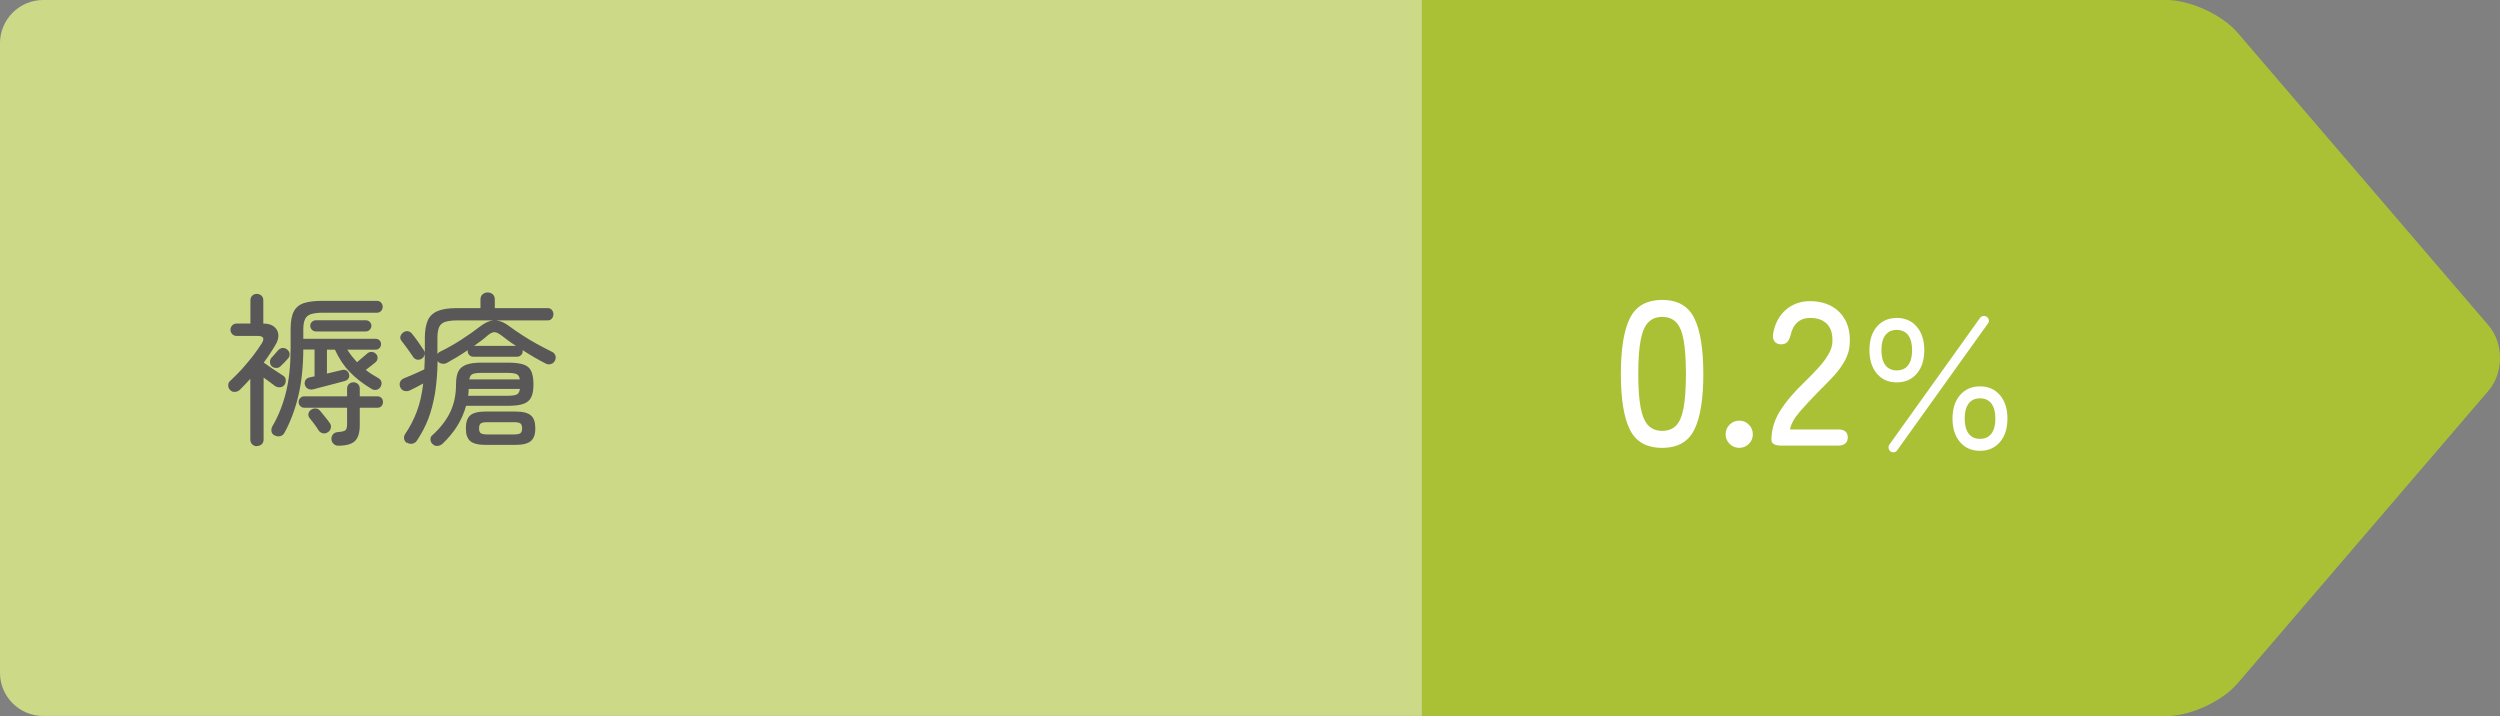
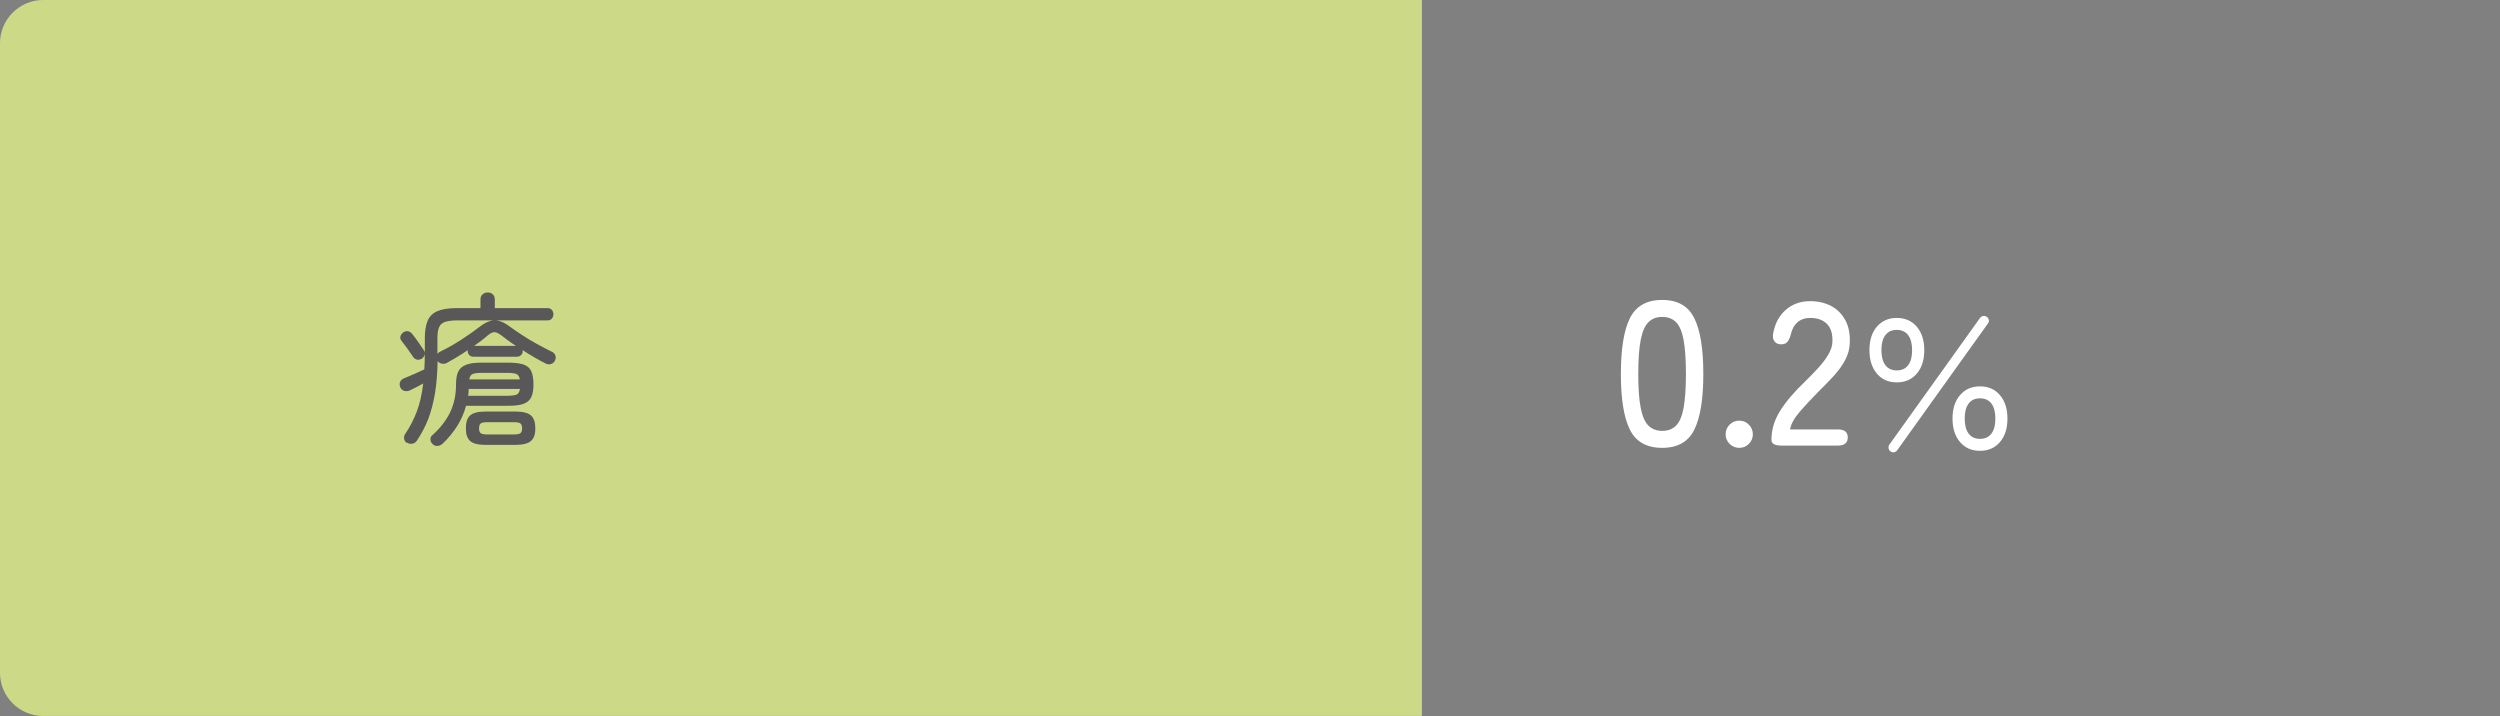
<svg xmlns="http://www.w3.org/2000/svg" width="244.39" height="70" viewBox="0 0 244.39 70">
  <rect x="0" y="0" width="244.39" height="70" fill="#808080" stroke="none" />
  <defs>
    <style>
      .cls-1 {
        fill: #fff;
      }

      .cls-2 {
        fill: #aac136;
      }

      .cls-3 {
        fill: #595757;
      }

      .cls-4 {
        fill: #ccda87;
      }
    </style>
  </defs>
  <g>
-     <path class="cls-2" d="M243.26,31.8L218.74,3.2c-1.51-1.76-4.64-3.2-6.95-3.2h-72.79V70h72.79c2.32,0,5.45-1.44,6.95-3.2l24.52-28.6c1.51-1.76,1.51-4.64,0-6.4Z" />
    <path class="cls-4" d="M4.21,0C1.9,0,0,1.9,0,4.21v61.57c0,2.32,1.9,4.21,4.21,4.21H139V0H4.21Z" />
  </g>
  <g>
-     <path class="cls-3" d="M25.12,43.62c-.18,0-.34-.06-.46-.18s-.19-.27-.19-.46v-5.95c-.17,.18-.34,.36-.5,.54-.17,.18-.34,.36-.52,.53-.14,.13-.3,.2-.49,.21s-.34-.05-.47-.19c-.13-.13-.19-.29-.18-.47,0-.19,.08-.33,.22-.44,.38-.35,.76-.74,1.14-1.15,.37-.42,.72-.84,1.06-1.27,.33-.43,.61-.83,.85-1.21,.31-.49,.18-.74-.38-.74h-2.06c-.18,0-.33-.06-.44-.18s-.17-.26-.17-.42c0-.17,.06-.31,.17-.43,.11-.12,.26-.18,.44-.18h1.34v-2.27c0-.19,.06-.34,.18-.46,.12-.11,.27-.17,.44-.17,.18,0,.33,.06,.46,.17,.12,.11,.18,.26,.18,.46v2.27c.45,0,.8,.1,1.05,.3s.39,.45,.42,.77c.03,.31-.06,.66-.29,1.03-.17,.29-.35,.58-.54,.86-.19,.29-.39,.58-.6,.86,.19,.13,.41,.27,.64,.44,.23,.17,.47,.32,.7,.47s.42,.28,.58,.38c.14,.09,.22,.22,.23,.39,.02,.18-.02,.34-.12,.49-.1,.14-.23,.22-.42,.24-.18,.02-.35-.02-.51-.13-.14-.11-.3-.23-.5-.38-.19-.14-.39-.29-.61-.44v6.05c0,.19-.06,.35-.18,.46-.12,.12-.28,.18-.46,.18Zm1.46-7.79c-.12-.12-.18-.26-.19-.42s.04-.3,.14-.43c.08-.08,.19-.19,.3-.33,.12-.13,.23-.26,.34-.39,.12-.14,.26-.22,.42-.24s.32,.02,.46,.13c.15,.11,.23,.25,.26,.42,.02,.17-.03,.33-.14,.46-.1,.11-.21,.23-.34,.37s-.25,.26-.35,.35c-.12,.14-.26,.21-.43,.22s-.33-.04-.46-.14Zm.29,6.75c-.19-.09-.3-.22-.33-.4-.03-.18,0-.35,.09-.51,.59-1.01,1.03-2.12,1.33-3.34,.3-1.21,.45-2.64,.45-4.28v-1.86c0-.76,.1-1.34,.31-1.74s.54-.67,.99-.82,1.05-.22,1.8-.22h5.34c.17,0,.31,.06,.41,.18,.1,.12,.15,.25,.15,.4s-.05,.28-.15,.4c-.1,.12-.24,.18-.41,.18h-5.33c-.47,0-.84,.05-1.12,.14-.28,.09-.47,.25-.58,.49-.11,.23-.17,.58-.17,1.02v.9h7.07c.15,0,.27,.05,.38,.15,.1,.1,.15,.23,.15,.38,0,.14-.05,.26-.15,.37-.1,.11-.23,.16-.38,.16h-2.77c.14,.22,.29,.44,.45,.64,.16,.2,.33,.4,.5,.59,.16-.14,.34-.29,.54-.46,.2-.17,.35-.3,.46-.39,.13-.12,.27-.17,.44-.16,.17,.01,.3,.08,.41,.19,.12,.12,.17,.26,.16,.42-.01,.17-.08,.3-.21,.41-.1,.07-.24,.19-.42,.34s-.36,.28-.52,.4c.36,.29,.77,.55,1.22,.8,.16,.09,.26,.21,.3,.36,.04,.15,.02,.31-.06,.46-.09,.17-.22,.28-.39,.32-.18,.04-.34,.02-.5-.08-.84-.5-1.55-1.05-2.14-1.66s-1.06-1.33-1.45-2.18h-.78v2.34c.28-.06,.54-.13,.8-.19s.48-.12,.67-.16c.17-.04,.32-.03,.44,.05,.12,.07,.21,.19,.25,.35,.04,.16,.03,.3-.05,.42-.07,.12-.2,.21-.38,.26-.25,.06-.56,.15-.94,.25-.38,.1-.76,.2-1.15,.3-.39,.1-.72,.19-1,.26-.18,.04-.35,.02-.5-.06-.15-.08-.25-.21-.3-.39-.04-.16-.02-.31,.06-.45,.08-.14,.21-.22,.38-.26,.09-.02,.17-.04,.25-.06s.17-.04,.26-.05v-2.62h-1.1c-.01,1.74-.18,3.27-.5,4.59-.32,1.32-.77,2.5-1.34,3.54-.09,.17-.22,.28-.4,.33-.18,.05-.36,.03-.53-.06Zm6.19,.99c-.17,0-.32-.06-.45-.18-.13-.12-.2-.27-.21-.46-.01-.18,.04-.34,.15-.47,.11-.13,.27-.21,.47-.22,.39-.03,.64-.09,.75-.18,.11-.09,.16-.3,.16-.63v-1.57h-4.18c-.16,0-.29-.06-.4-.17-.11-.11-.16-.24-.16-.39s.05-.28,.16-.39c.11-.11,.24-.17,.4-.17h4.18v-.74c0-.19,.06-.34,.18-.46,.12-.11,.27-.17,.44-.17s.32,.06,.44,.17c.12,.11,.18,.26,.18,.46v.74h1.71c.18,0,.32,.06,.42,.17,.1,.11,.14,.24,.14,.39s-.05,.28-.14,.39c-.1,.11-.23,.17-.42,.17h-1.71v1.7c0,.71-.15,1.23-.46,1.54-.3,.31-.86,.47-1.67,.47Zm-1.04-1.3c-.15,.1-.31,.12-.48,.08-.17-.04-.3-.14-.4-.29-.11-.18-.25-.39-.43-.63-.18-.24-.34-.43-.46-.58-.1-.14-.13-.29-.09-.44,.04-.15,.12-.27,.26-.36,.15-.1,.31-.14,.47-.12,.17,.02,.31,.1,.42,.25,.12,.14,.27,.33,.46,.56,.19,.23,.35,.44,.46,.61,.12,.15,.15,.31,.11,.5-.04,.18-.15,.33-.34,.43Zm-1.15-9.87c-.15,0-.28-.06-.38-.17-.11-.11-.16-.24-.16-.38,0-.15,.05-.28,.16-.38,.11-.11,.23-.16,.38-.16h4.9c.15,0,.28,.05,.38,.16,.11,.11,.16,.23,.16,.38,0,.14-.05,.26-.16,.38-.11,.11-.23,.17-.38,.17h-4.9Z" />
    <path class="cls-3" d="M39.76,43.3c-.15-.11-.23-.25-.26-.42-.02-.17,.02-.33,.11-.46,.47-.69,.85-1.43,1.14-2.2s.5-1.68,.62-2.73c-.24,.13-.47,.25-.71,.38-.24,.12-.45,.23-.63,.31-.18,.07-.36,.08-.54,.02-.18-.06-.3-.19-.38-.38-.06-.19-.06-.37,.02-.52,.08-.15,.21-.26,.39-.33,.15-.06,.34-.14,.58-.24,.24-.1,.48-.2,.73-.32,.25-.12,.47-.22,.65-.3,.03-.51,.05-1.07,.05-1.68v-1.38c0-.73,.1-1.3,.29-1.73,.19-.43,.52-.73,.98-.92,.46-.19,1.08-.28,1.87-.28h2.3v-.85c0-.21,.07-.38,.21-.5,.14-.12,.3-.18,.5-.18s.35,.06,.49,.18c.13,.12,.2,.28,.2,.5v.85h5.17c.17,0,.31,.06,.41,.18,.1,.12,.15,.26,.15,.42s-.05,.3-.15,.42c-.1,.12-.24,.18-.41,.18h-5.04c.21,.02,.43,.08,.65,.18s.45,.24,.68,.42c.35,.26,.76,.54,1.22,.84,.46,.3,.95,.6,1.45,.87,.5,.28,.98,.52,1.42,.74,.17,.07,.29,.19,.36,.35,.07,.16,.06,.33-.02,.51-.08,.17-.2,.29-.38,.35-.18,.06-.35,.05-.51-.03-.74-.37-1.5-.82-2.29-1.33,0,.03,.02,.07,.02,.11,0,.15-.05,.28-.16,.38-.11,.11-.23,.16-.38,.16h-4.3c-.15,0-.28-.05-.38-.16-.11-.11-.16-.23-.16-.38,0-.05,0-.09,.02-.11-.34,.23-.69,.46-1.04,.67-.35,.21-.69,.41-1.02,.59-.15,.08-.31,.1-.48,.07-.17-.03-.31-.11-.42-.25-.02,1.19-.11,2.25-.26,3.18-.16,.92-.38,1.75-.66,2.49-.29,.74-.66,1.43-1.1,2.1-.11,.16-.25,.26-.44,.3-.19,.04-.36,.01-.52-.1Zm1.41-8.21c-.16,.09-.31,.1-.46,.05s-.27-.15-.35-.29c-.14-.21-.32-.47-.54-.78-.22-.3-.42-.56-.59-.78-.11-.15-.13-.3-.07-.46,.06-.15,.16-.27,.3-.36,.16-.1,.32-.12,.47-.08,.15,.04,.29,.14,.39,.29,.18,.22,.38,.49,.59,.79,.21,.3,.39,.56,.53,.78,.1,.14,.11,.29,.06,.46-.06,.17-.16,.29-.31,.38Zm1.12,8.32c-.13-.12-.2-.26-.21-.44-.01-.18,.05-.32,.18-.42,.77-.69,1.35-1.44,1.74-2.24,.39-.8,.58-1.72,.58-2.75,0-.52,.07-.94,.22-1.24,.14-.3,.4-.52,.76-.66,.36-.14,.87-.21,1.52-.21h2.54c.67,0,1.19,.06,1.55,.18,.36,.12,.62,.34,.76,.65,.14,.31,.22,.74,.22,1.28s-.07,.97-.22,1.27c-.14,.3-.4,.52-.76,.65-.36,.13-.88,.19-1.55,.19h-4.06c-.38,1.39-1.15,2.62-2.29,3.7-.14,.13-.3,.2-.49,.22s-.35-.04-.49-.18Zm.48-8.82s.07-.08,.11-.12c.04-.04,.09-.07,.14-.09,.66-.32,1.34-.7,2.04-1.15,.7-.45,1.31-.88,1.85-1.3,.45-.35,.87-.55,1.28-.61h-3.46c-.51,0-.91,.05-1.2,.14s-.49,.27-.6,.51c-.11,.25-.17,.6-.17,1.07v1.54Zm4.7,8.9c-.73,0-1.23-.13-1.51-.38-.28-.25-.42-.66-.42-1.24s.14-1.01,.42-1.26c.28-.25,.79-.38,1.51-.38h2.91c.73,0,1.23,.13,1.52,.38,.29,.25,.43,.67,.43,1.26s-.14,.99-.43,1.24c-.29,.25-.79,.38-1.52,.38h-2.91Zm-1.71-4.8h3.82c.43,0,.73-.04,.91-.11,.18-.07,.29-.26,.34-.56h-5.01c-.01,.11-.02,.22-.02,.33,0,.11-.02,.23-.04,.34Zm.1-1.6h4.96c-.04-.28-.16-.45-.34-.53-.19-.07-.48-.11-.89-.11h-2.51c-.41,0-.7,.04-.87,.11-.18,.07-.29,.25-.34,.53Zm.48-3.28h4.1c-.27-.17-.52-.34-.75-.51-.23-.17-.45-.34-.66-.5-.29-.22-.52-.33-.7-.33-.18,0-.41,.11-.67,.33-.18,.16-.38,.33-.61,.5-.22,.17-.46,.34-.7,.51Zm1.31,8.66h2.56c.33,0,.55-.04,.66-.12,.11-.08,.17-.24,.17-.47s-.06-.41-.17-.49c-.11-.08-.33-.12-.66-.12h-2.56c-.32,0-.54,.04-.65,.12-.11,.08-.17,.24-.17,.49s.06,.39,.17,.47c.11,.08,.33,.12,.65,.12Z" />
  </g>
  <g>
    <path class="cls-1" d="M162.49,43.78c-1.52,0-2.57-.59-3.16-1.78-.59-1.19-.88-3-.88-5.44s.29-4.26,.88-5.45,1.64-1.79,3.16-1.79,2.55,.6,3.14,1.79,.88,3.01,.88,5.45-.29,4.25-.88,5.44c-.59,1.19-1.63,1.78-3.14,1.78Zm0-1.66c.56,0,1.01-.17,1.35-.51,.34-.34,.59-.92,.74-1.73,.15-.81,.23-1.92,.23-3.32s-.08-2.53-.23-3.34-.4-1.39-.74-1.73c-.34-.34-.79-.51-1.35-.51s-.99,.17-1.34,.51-.6,.92-.76,1.73c-.16,.81-.24,1.93-.24,3.34s.08,2.51,.24,3.32c.16,.81,.41,1.39,.76,1.73s.79,.51,1.34,.51Z" />
    <path class="cls-1" d="M170.03,43.78c-.37,0-.69-.13-.95-.39s-.39-.57-.39-.93,.13-.69,.39-.95c.26-.26,.58-.39,.95-.39s.67,.13,.93,.39c.26,.26,.39,.58,.39,.95s-.13,.67-.39,.93c-.26,.26-.57,.39-.93,.39Z" />
    <path class="cls-1" d="M174.13,43.56c-.64,0-.96-.19-.96-.56,0-.99,.28-1.93,.85-2.84,.57-.91,1.39-1.87,2.47-2.9,.45-.44,.88-.88,1.27-1.31,.39-.43,.72-.86,.97-1.29,.25-.43,.39-.84,.4-1.24,.03-.79-.15-1.37-.54-1.76s-.93-.58-1.64-.58c-.49,0-.91,.14-1.24,.43-.33,.29-.55,.7-.66,1.23-.08,.29-.19,.52-.32,.68-.13,.16-.34,.24-.62,.24s-.48-.09-.63-.27c-.15-.18-.2-.43-.15-.75,.17-.99,.58-1.77,1.23-2.34,.65-.57,1.44-.86,2.39-.86,.77,0,1.46,.16,2.05,.47,.59,.31,1.05,.77,1.38,1.37,.33,.6,.48,1.33,.45,2.18-.01,.63-.17,1.21-.46,1.75s-.67,1.06-1.14,1.57-.99,1.04-1.56,1.6c-.64,.65-1.22,1.28-1.75,1.89-.53,.61-.84,1.18-.93,1.71h4.68c.64,0,.96,.26,.96,.78s-.32,.8-.96,.8h-5.54Z" />
    <path class="cls-1" d="M185.42,37.38c-.81,0-1.46-.28-1.94-.85s-.73-1.33-.73-2.3,.24-1.74,.73-2.3,1.13-.85,1.94-.85,1.46,.28,1.95,.85c.49,.57,.74,1.33,.74,2.3s-.25,1.74-.74,2.3c-.49,.57-1.14,.85-1.95,.85Zm0-1.17c.49,0,.86-.17,1.12-.52s.38-.83,.38-1.46-.13-1.12-.38-1.46-.63-.52-1.12-.52-.86,.17-1.12,.52-.38,.83-.38,1.46,.13,1.12,.38,1.46,.63,.52,1.12,.52Zm-.61,7.92c-.11-.09-.17-.19-.19-.32-.02-.13,0-.25,.08-.35l8.86-12.38c.09-.11,.19-.17,.31-.19,.12-.02,.24,0,.34,.08,.12,.07,.19,.18,.21,.31,.02,.13-.01,.25-.1,.36l-8.86,12.38c-.08,.11-.18,.17-.3,.19s-.25,0-.35-.08Zm8.75-.06c-.81,0-1.46-.28-1.95-.85-.49-.57-.74-1.33-.74-2.3s.25-1.74,.74-2.3c.49-.57,1.14-.85,1.95-.85s1.45,.28,1.94,.85c.49,.57,.74,1.33,.74,2.3s-.25,1.74-.74,2.3c-.49,.57-1.14,.85-1.94,.85Zm0-1.17c.49,0,.86-.17,1.12-.52s.38-.83,.38-1.46-.13-1.12-.38-1.46-.63-.52-1.12-.52-.86,.17-1.12,.52c-.26,.35-.38,.83-.38,1.46s.13,1.12,.38,1.46c.26,.35,.63,.52,1.12,.52Z" />
  </g>
</svg>